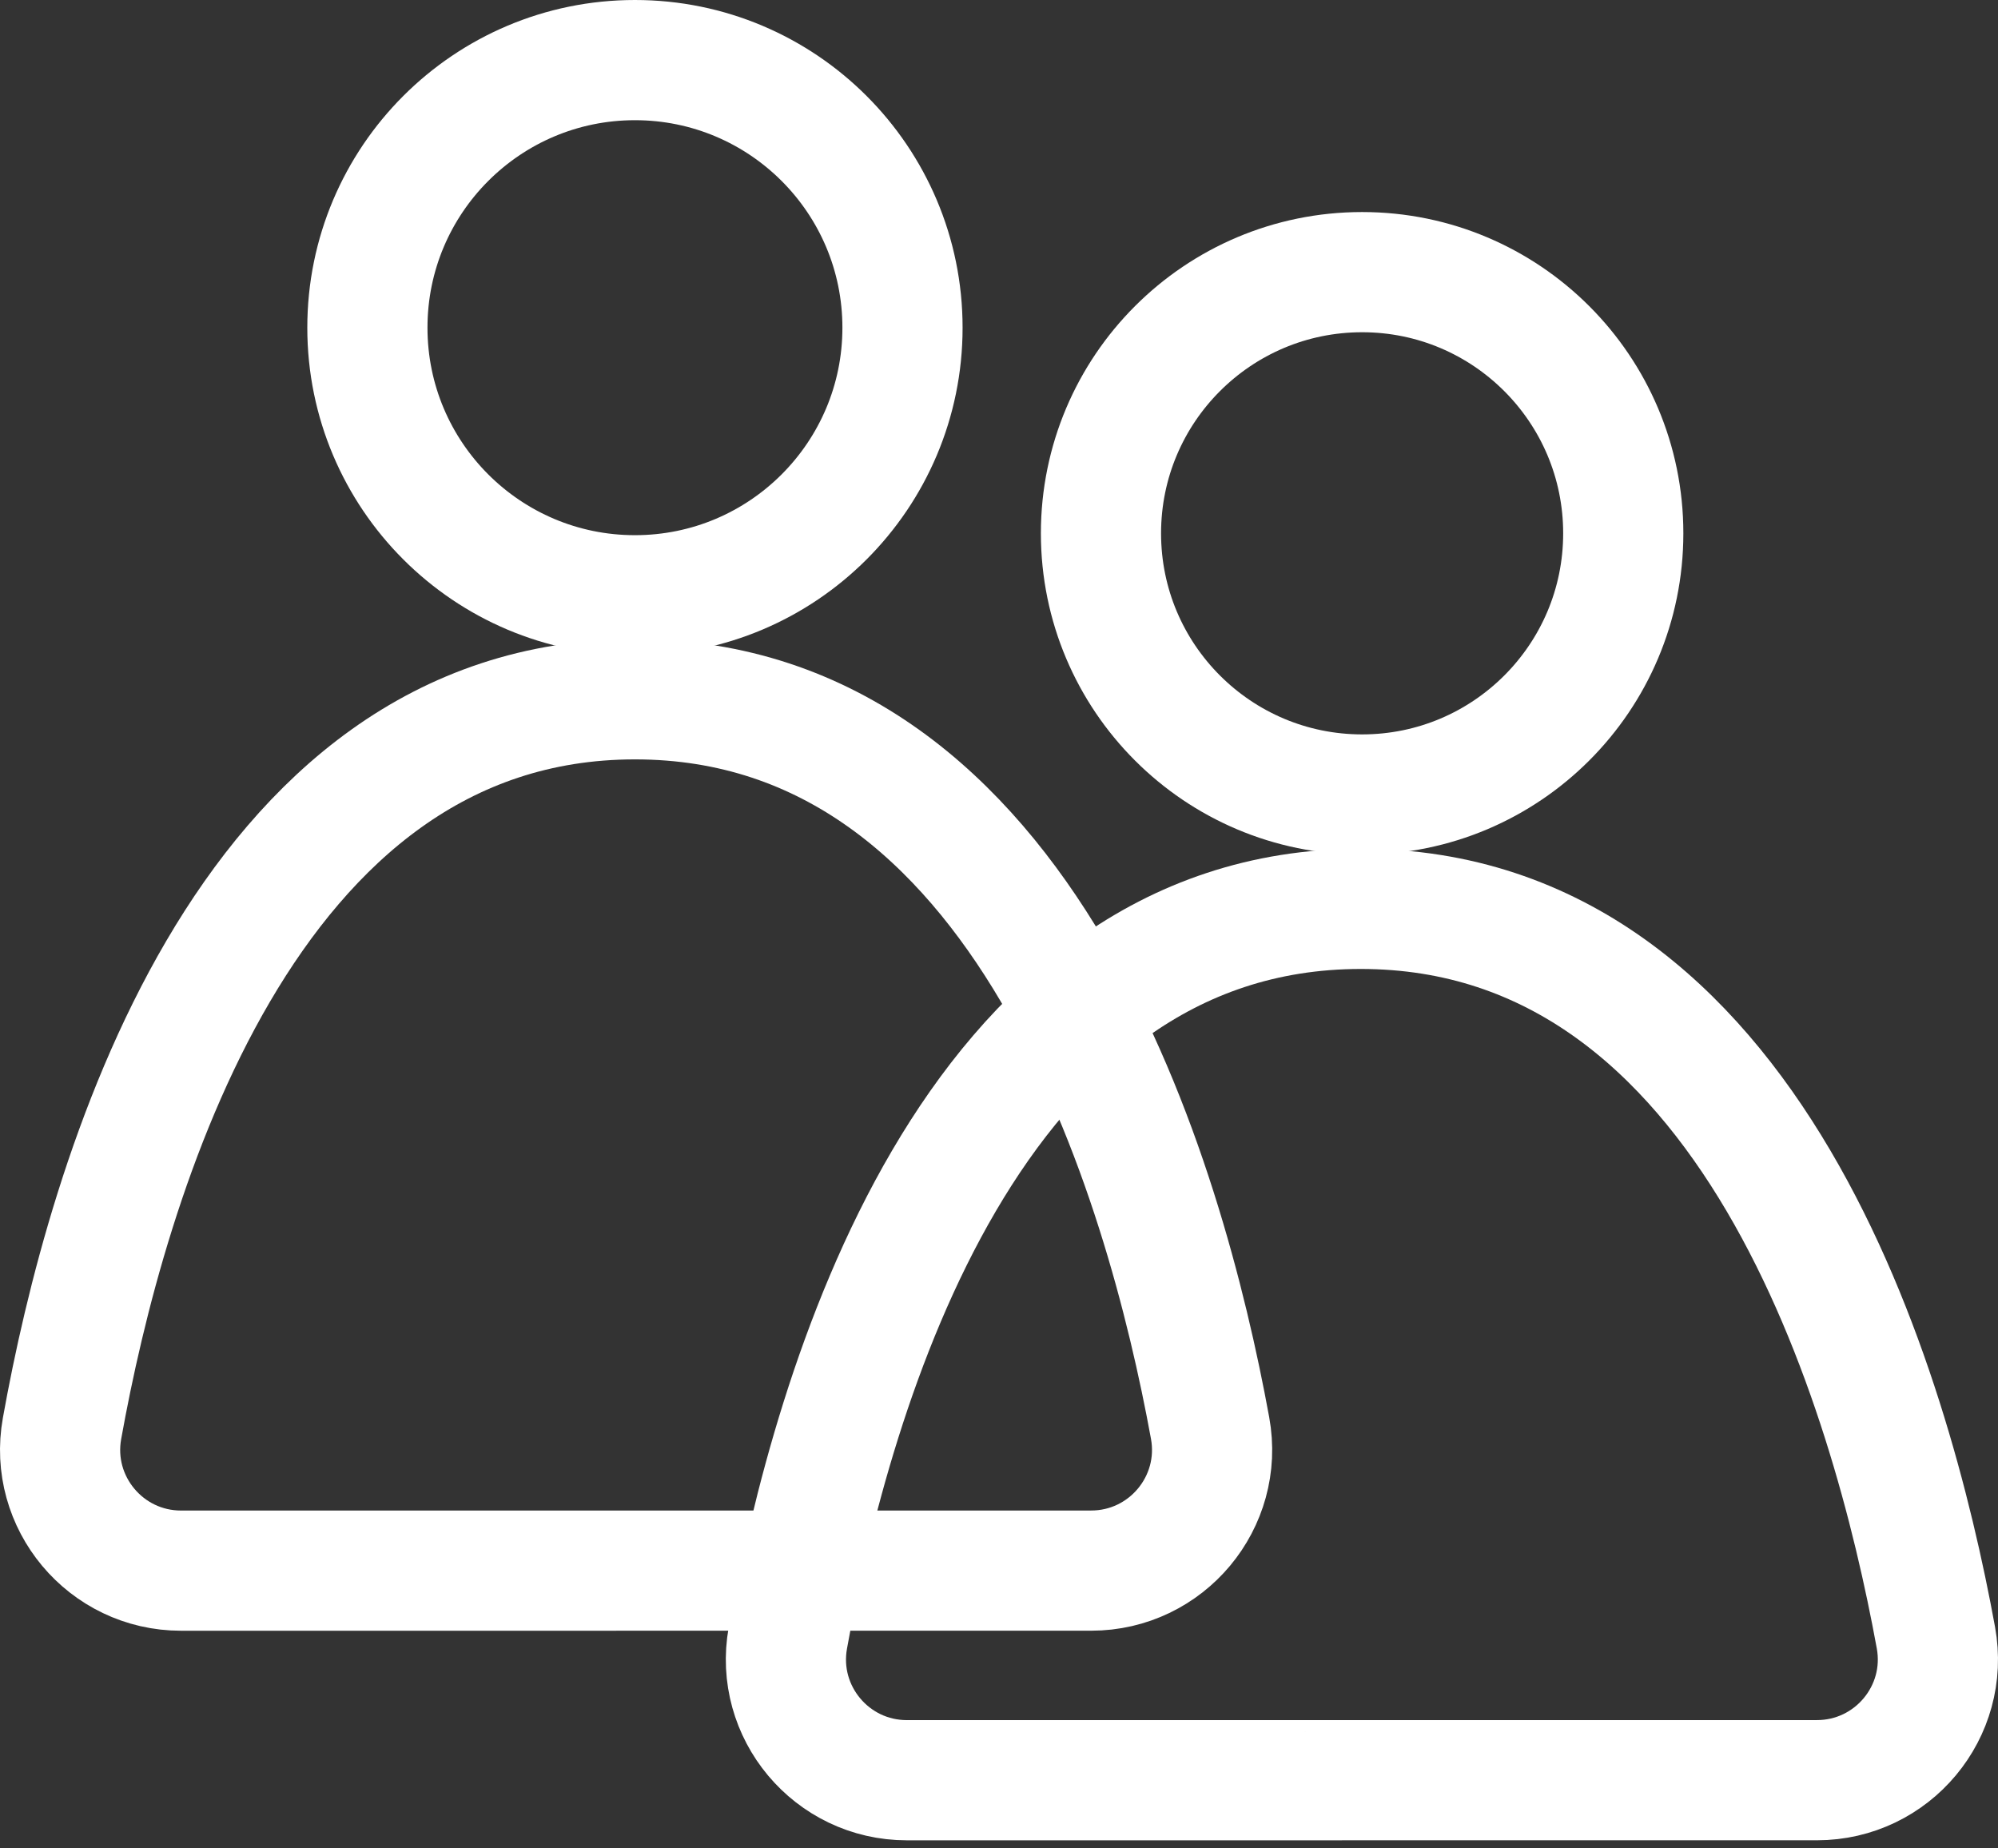
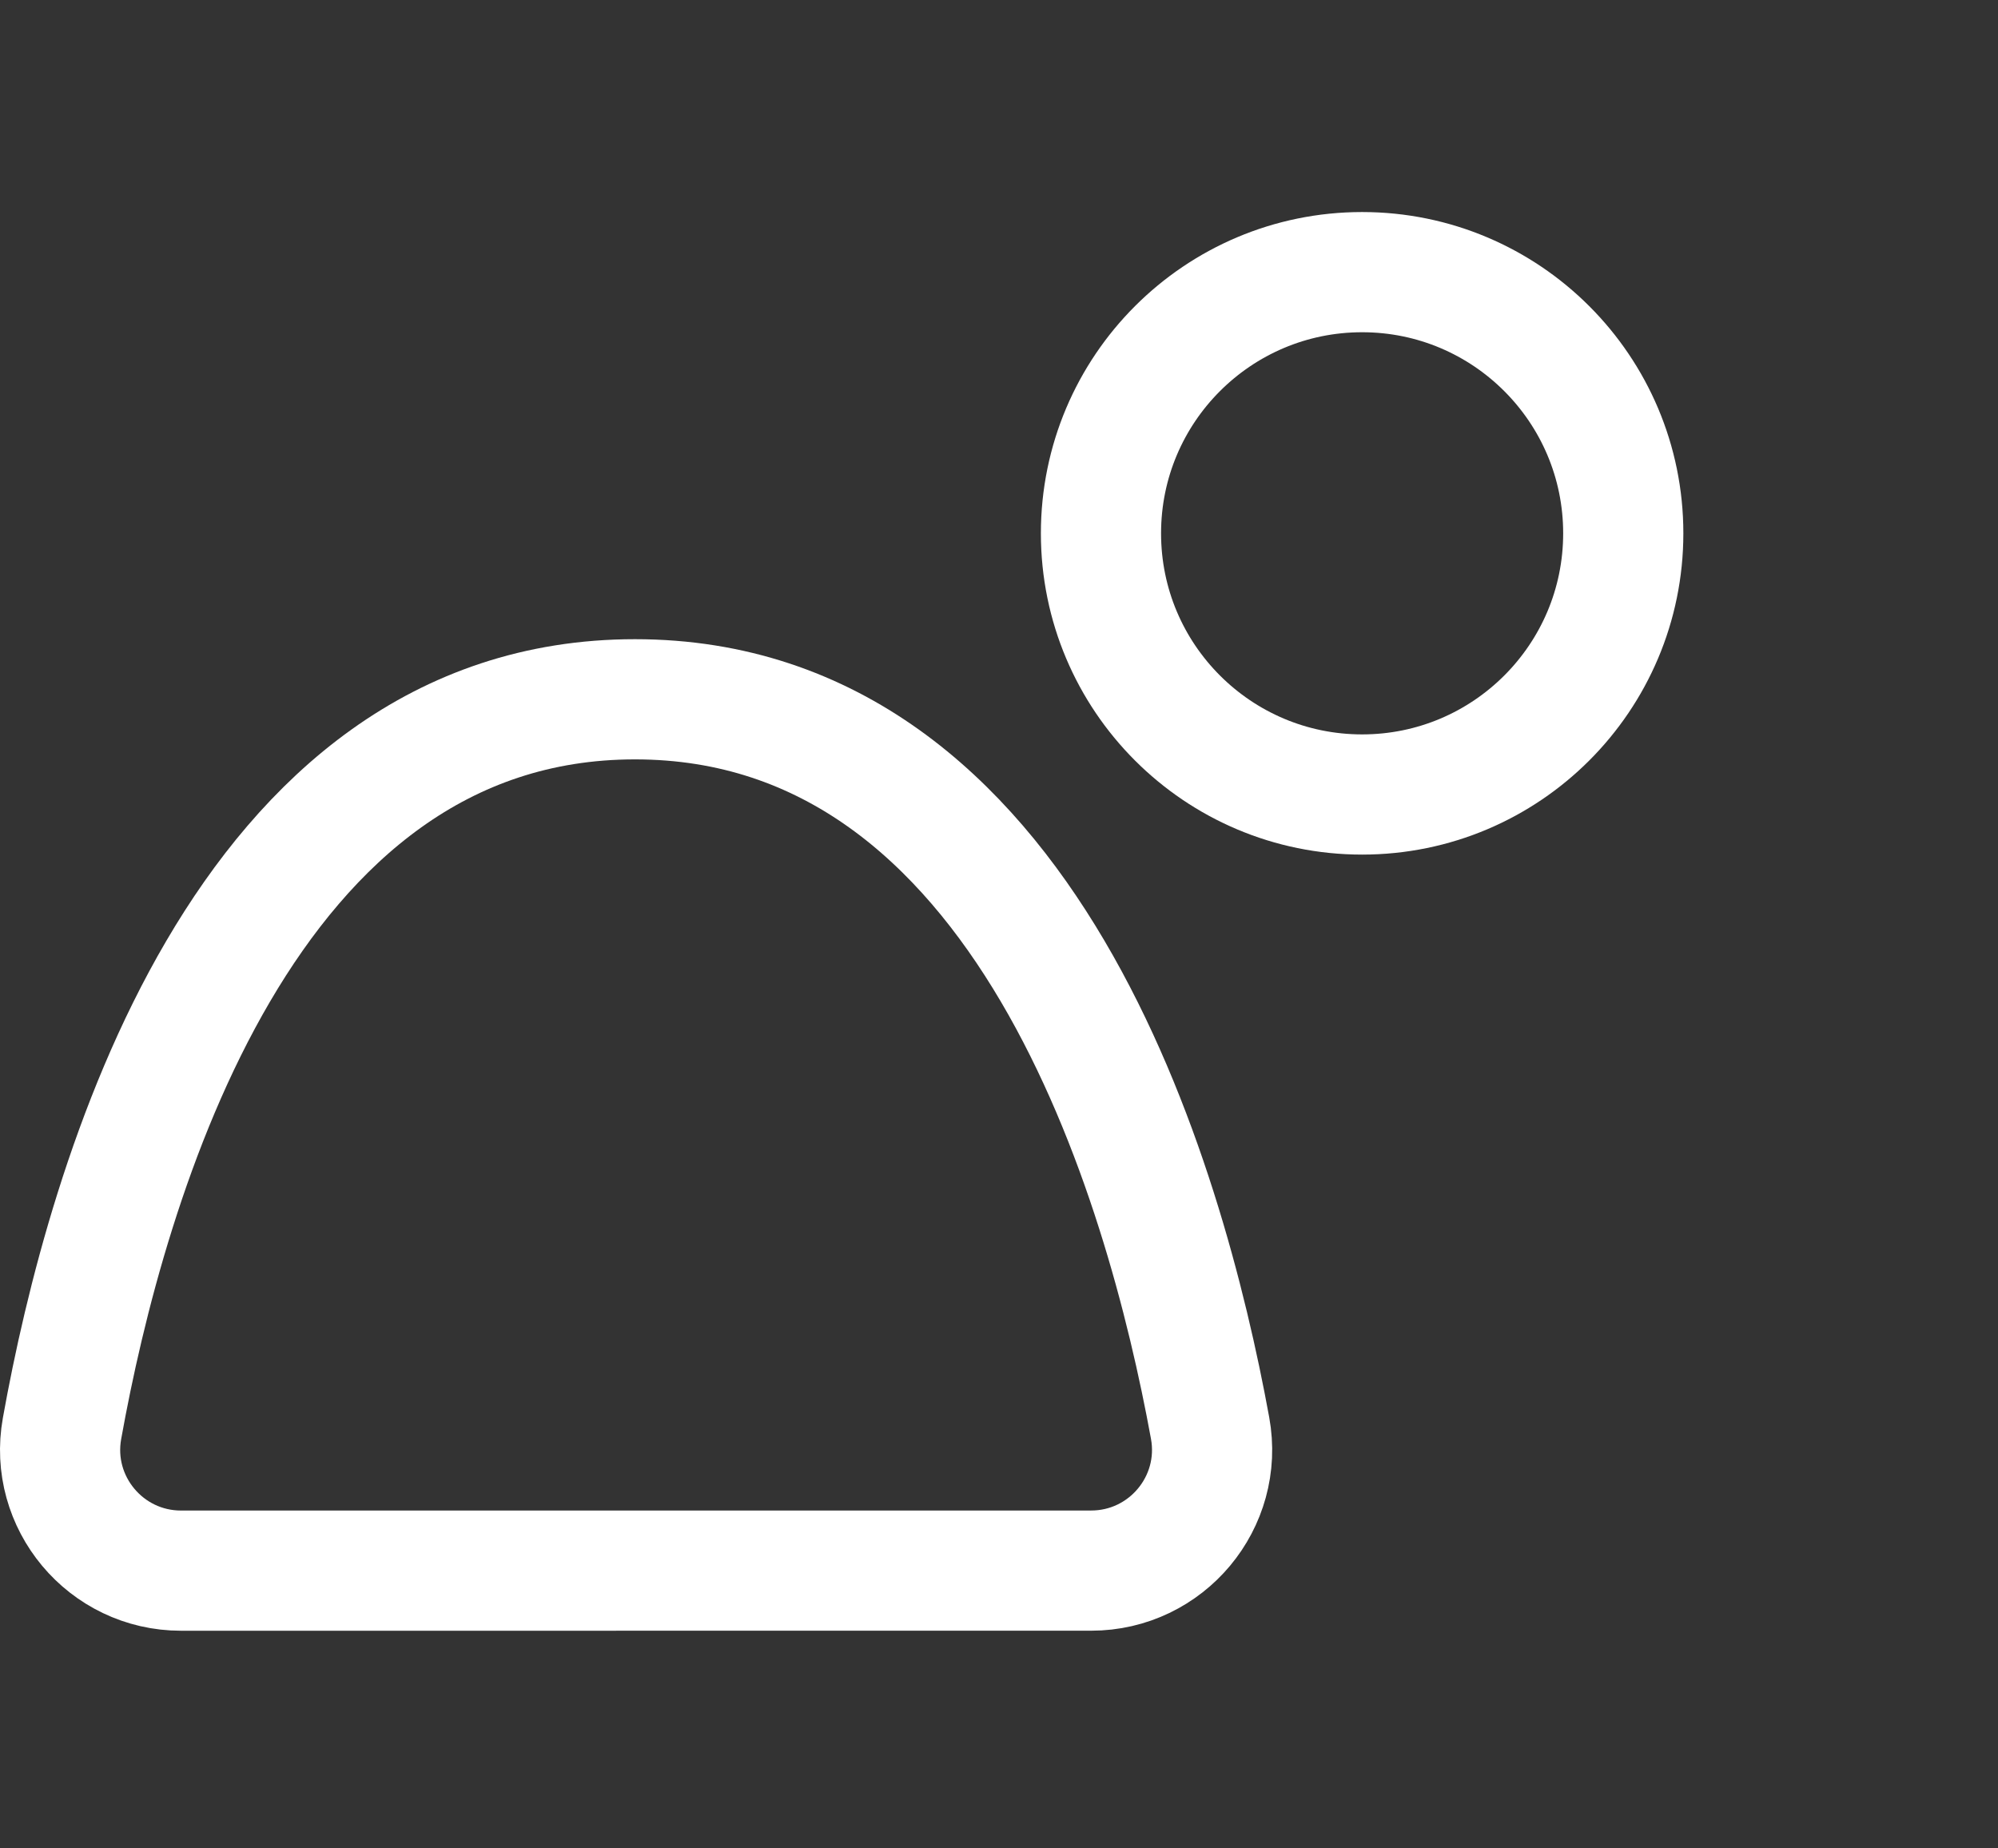
<svg xmlns="http://www.w3.org/2000/svg" width="133" height="123" viewBox="0 0 133 123" fill="none">
  <rect x="0" y="0" width="133" height="123" fill="#333333" stroke="none" />
-   <path d="M42.266 39.62C52.102 39.62 60.076 31.646 60.076 21.81C60.076 11.974 52.102 4 42.266 4C32.43 4 24.456 11.974 24.456 21.81C24.456 31.646 32.43 39.62 42.266 39.62Z" stroke="white" stroke-width="8" stroke-linecap="round" stroke-linejoin="round" />
  <path d="M90.672 52.88C100.272 52.88 108.055 45.097 108.055 35.497C108.055 25.896 100.272 18.113 90.672 18.113C81.071 18.113 73.288 25.896 73.288 35.497C73.288 45.097 81.071 52.88 90.672 52.88Z" stroke="white" stroke-width="8" stroke-linecap="round" stroke-linejoin="round" />
  <path d="M40.925 104.538H12.052C7.04 104.538 3.242 100.007 4.129 95.075C7.08 78.636 16.179 46.543 42.268 46.543C68.357 46.543 77.546 78.606 80.552 95.05C81.454 99.99 77.654 104.536 72.632 104.536H40.928L40.925 104.538Z" stroke="white" stroke-width="8" stroke-linecap="round" stroke-linejoin="round" />
-   <path d="M89.239 118.487H60.367C55.355 118.487 51.556 113.956 52.444 109.024C55.394 92.585 64.494 60.492 90.583 60.492C116.672 60.492 125.861 92.555 128.867 108.999C129.769 113.939 125.968 118.485 120.946 118.485H89.242L89.239 118.487Z" stroke="white" stroke-width="8" stroke-linecap="round" stroke-linejoin="round" />
</svg>